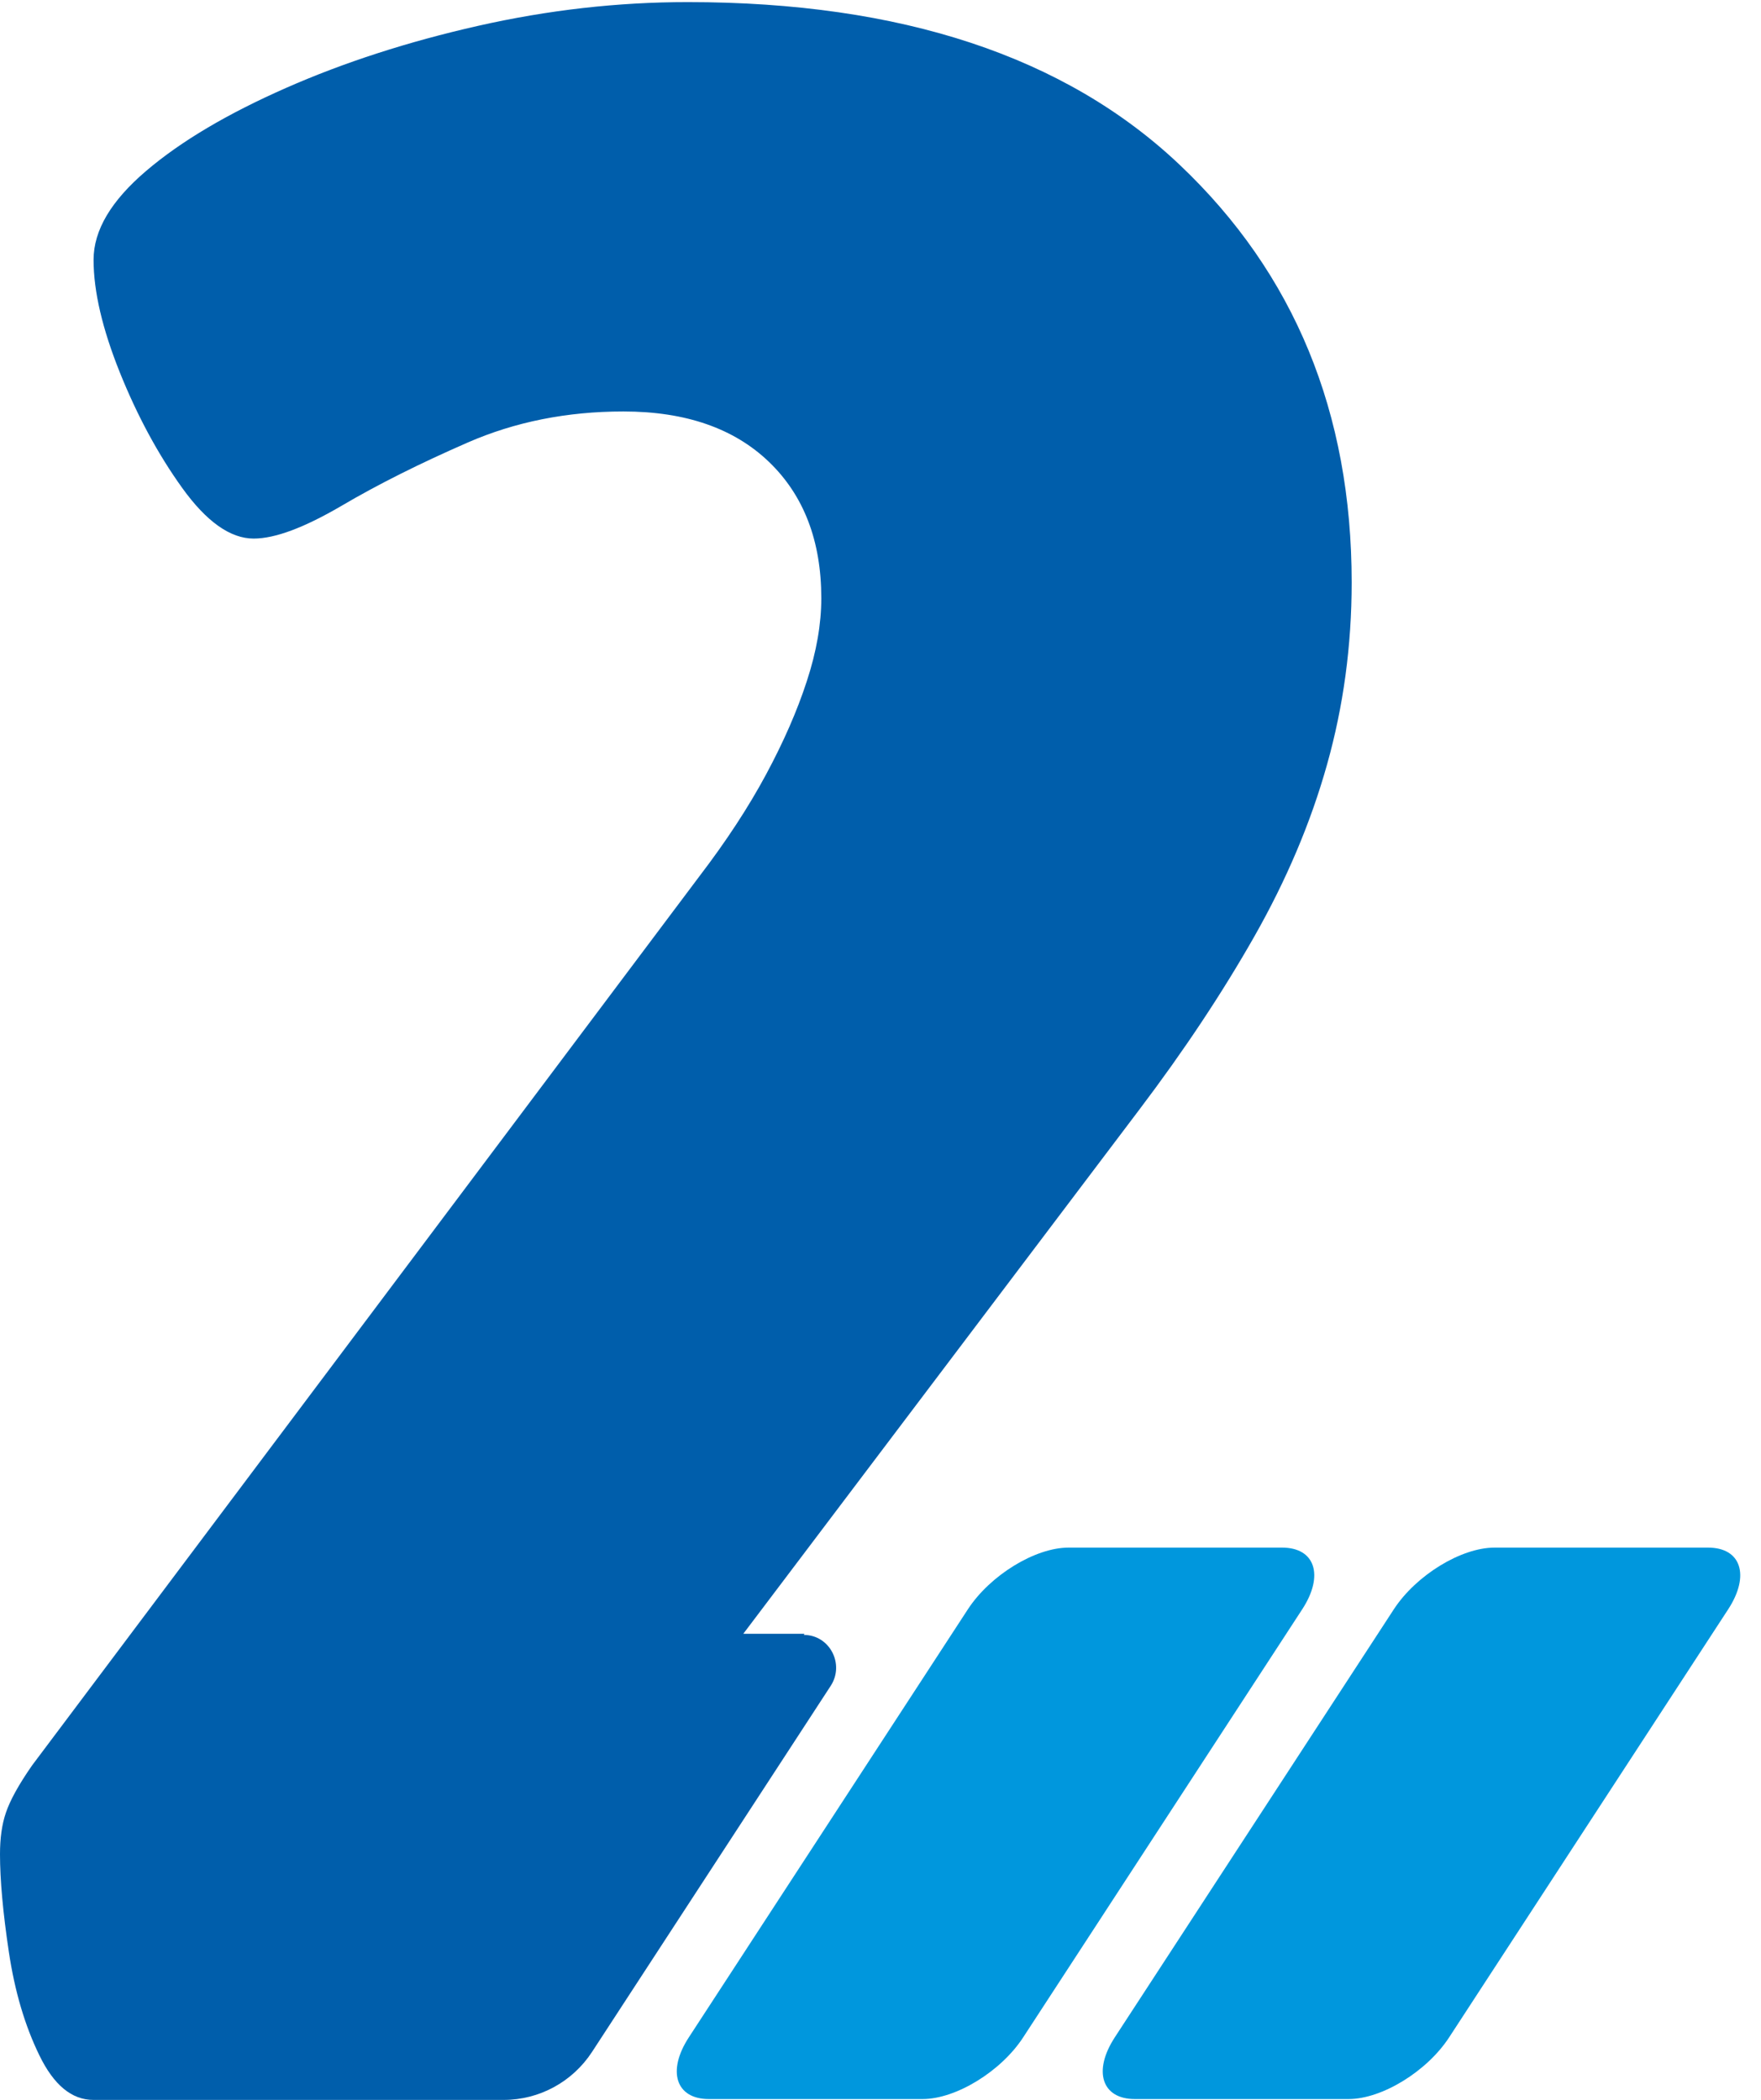
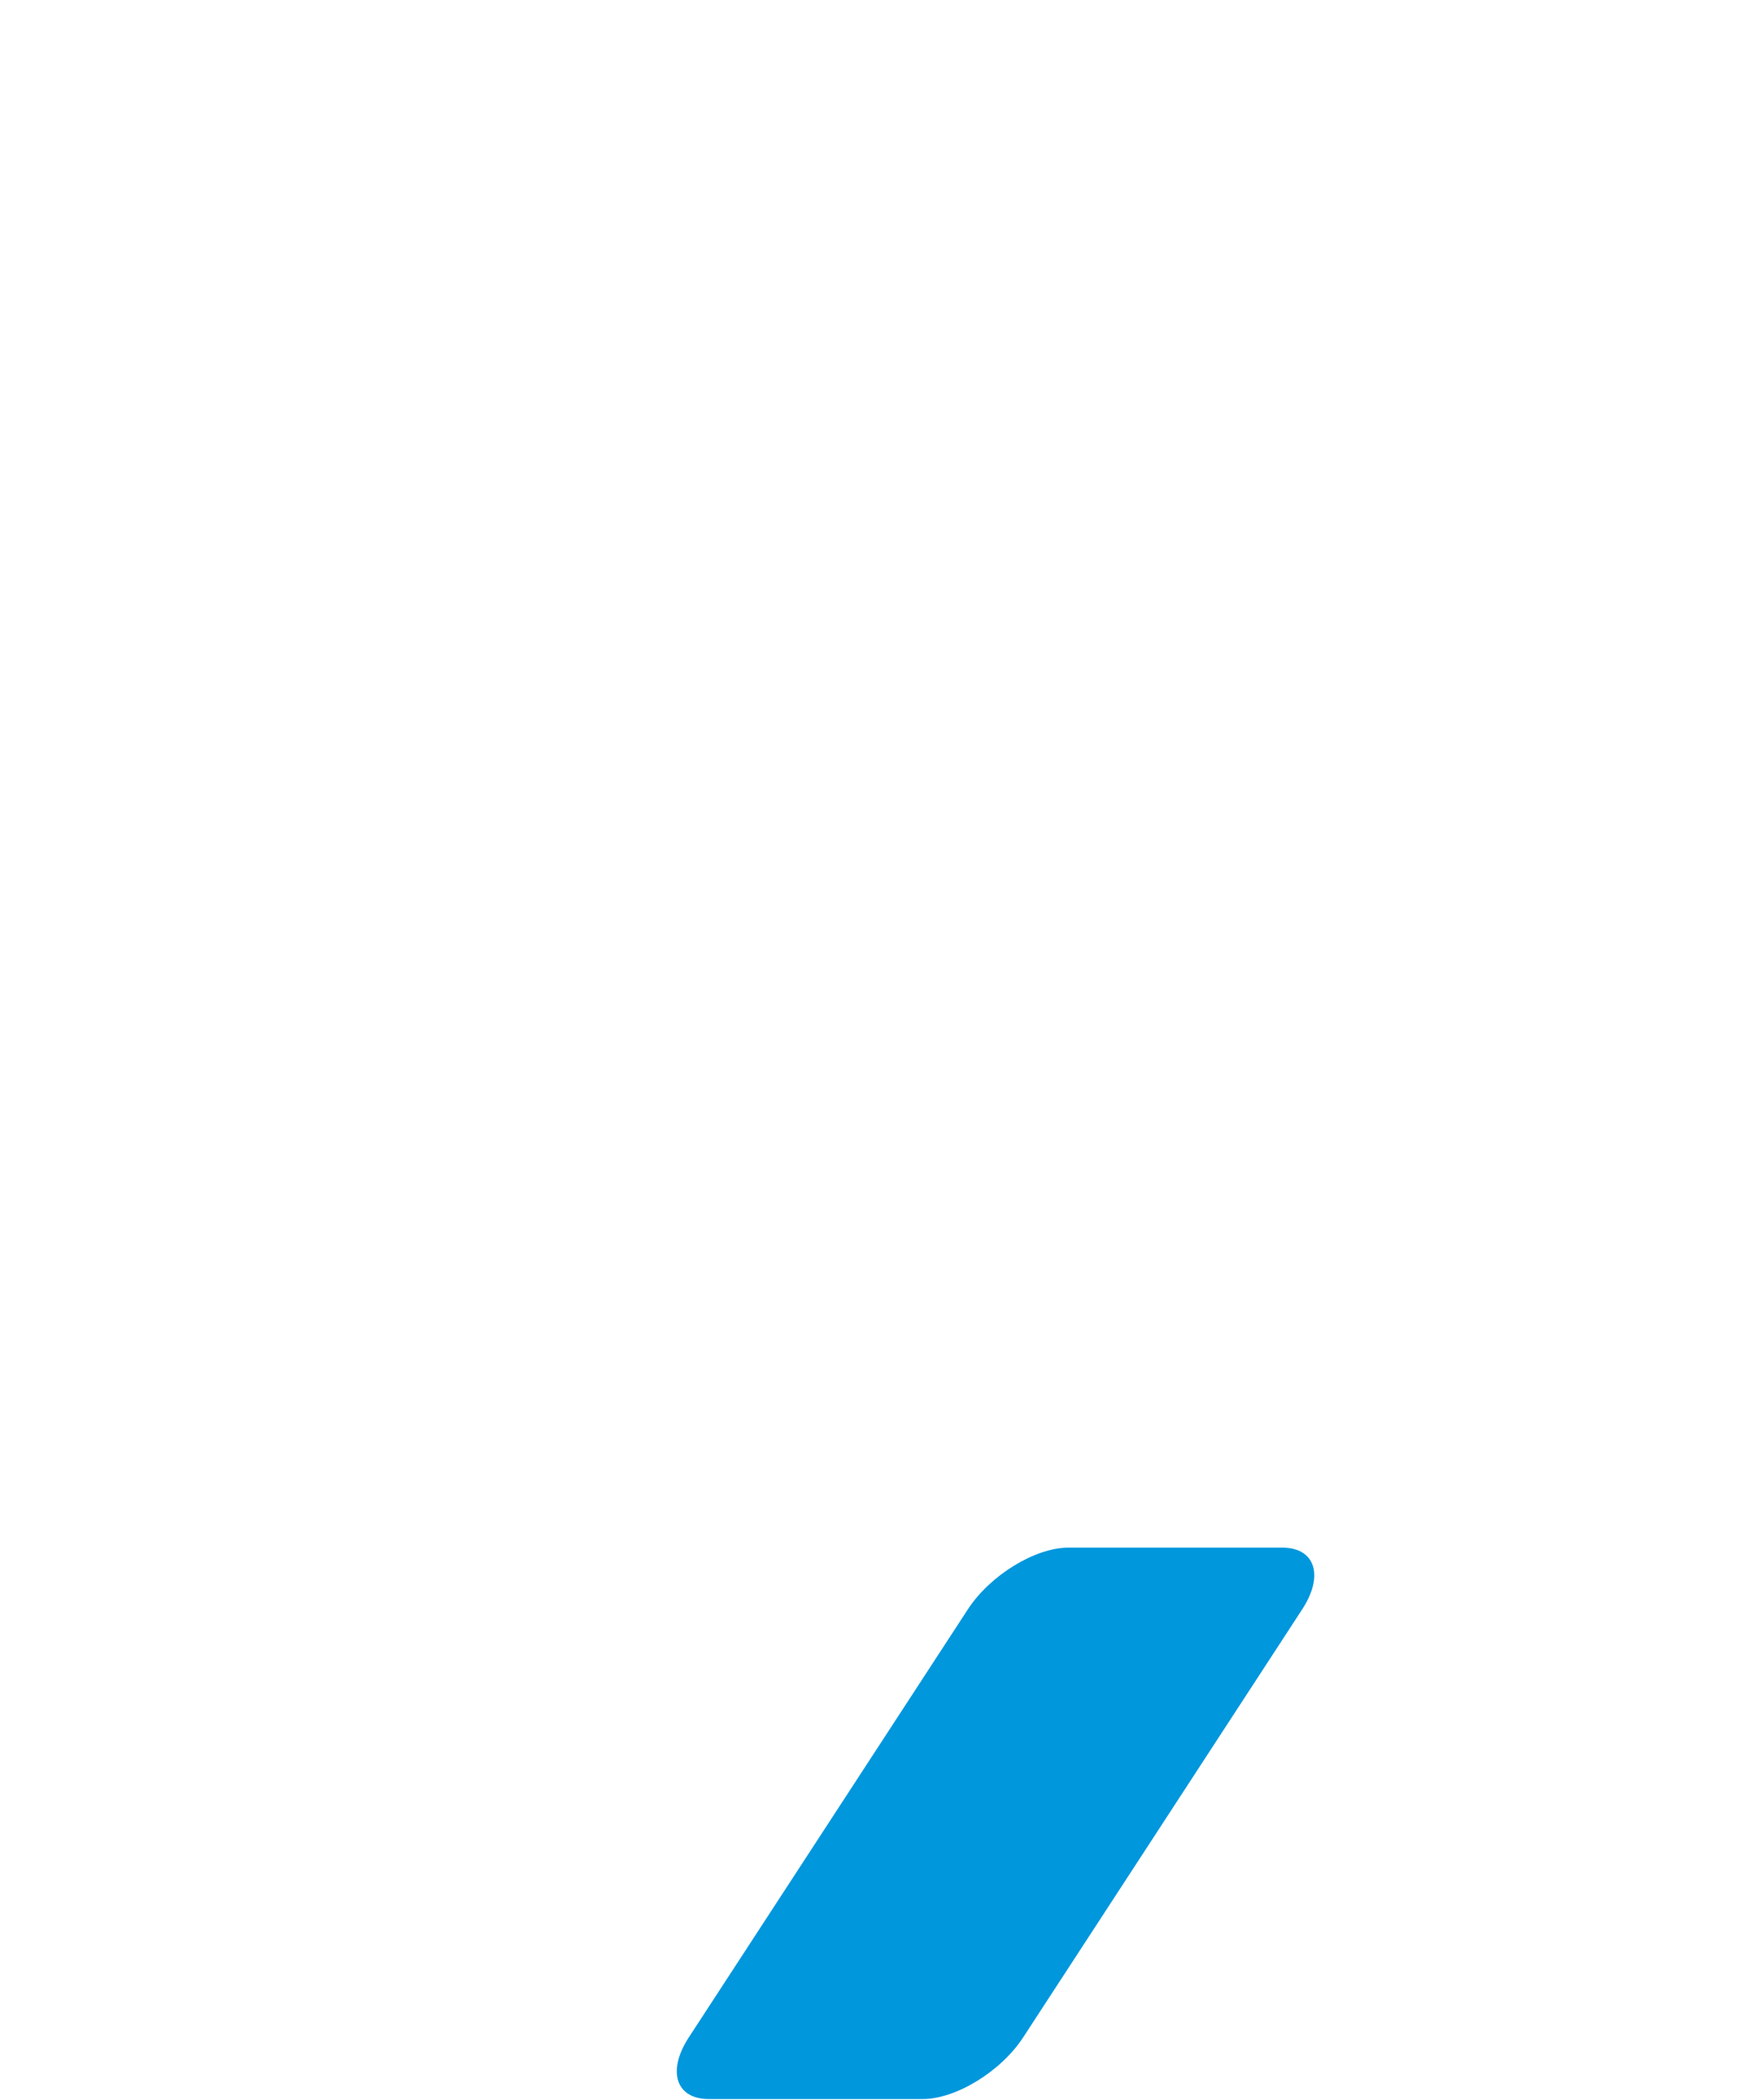
<svg xmlns="http://www.w3.org/2000/svg" width="52" height="62" viewBox="0 0 52 62" fill="none">
  <path d="M28.581 47.515L20.339 60.157C19.689 61.156 19.959 61.977 20.933 61.977H27.243C28.225 61.977 29.555 61.164 30.212 60.157L38.454 47.515C39.104 46.517 38.834 45.695 37.861 45.695H31.55C30.568 45.695 29.238 46.509 28.581 47.515Z" fill="#0097DD" />
-   <path d="M41.159 47.515L32.917 60.157C32.267 61.156 32.537 61.977 33.511 61.977H39.821C40.803 61.977 42.133 61.164 42.79 60.157L51.032 47.515C51.682 46.517 51.413 45.695 50.439 45.695H44.128C43.147 45.695 41.816 46.509 41.159 47.515Z" fill="#0097DD" />
-   <path d="M23.753 48.24H21.948L33.642 32.764C34.965 31.016 36.097 29.309 37.039 27.65C37.981 25.991 38.702 24.3 39.185 22.577C39.668 20.862 39.913 19.066 39.913 17.198C39.913 12.181 38.219 8.075 34.838 4.87C31.457 1.665 26.611 0.062 20.309 0.062C18.242 0.062 16.184 0.296 14.117 0.763C12.051 1.23 10.158 1.842 8.44 2.599C6.722 3.356 5.344 4.169 4.315 5.047C3.286 5.925 2.763 6.794 2.763 7.672C2.763 8.606 3.025 9.717 3.539 10.998C4.054 12.278 4.671 13.421 5.384 14.412C6.097 15.402 6.801 15.902 7.49 15.902C8.124 15.902 8.979 15.58 10.071 14.943C11.164 14.299 12.407 13.679 13.809 13.067C15.21 12.455 16.746 12.149 18.409 12.149C20.246 12.149 21.679 12.649 22.708 13.639C23.737 14.629 24.252 15.974 24.252 17.665C24.252 18.422 24.11 19.243 23.824 20.113C23.539 20.991 23.136 21.909 22.621 22.867C22.106 23.825 21.449 24.832 20.642 25.887L0.95 52.122C0.546 52.701 0.293 53.168 0.174 53.523C0.055 53.869 0 54.28 0 54.747C0 55.504 0.087 56.47 0.261 57.63C0.435 58.797 0.736 59.812 1.164 60.689C1.591 61.567 2.122 62.002 2.755 62.002H14.877C15.923 62.002 16.904 61.471 17.482 60.585L24.529 49.778C24.949 49.134 24.497 48.273 23.737 48.273L23.753 48.24Z" fill="#005EAB" />
</svg>